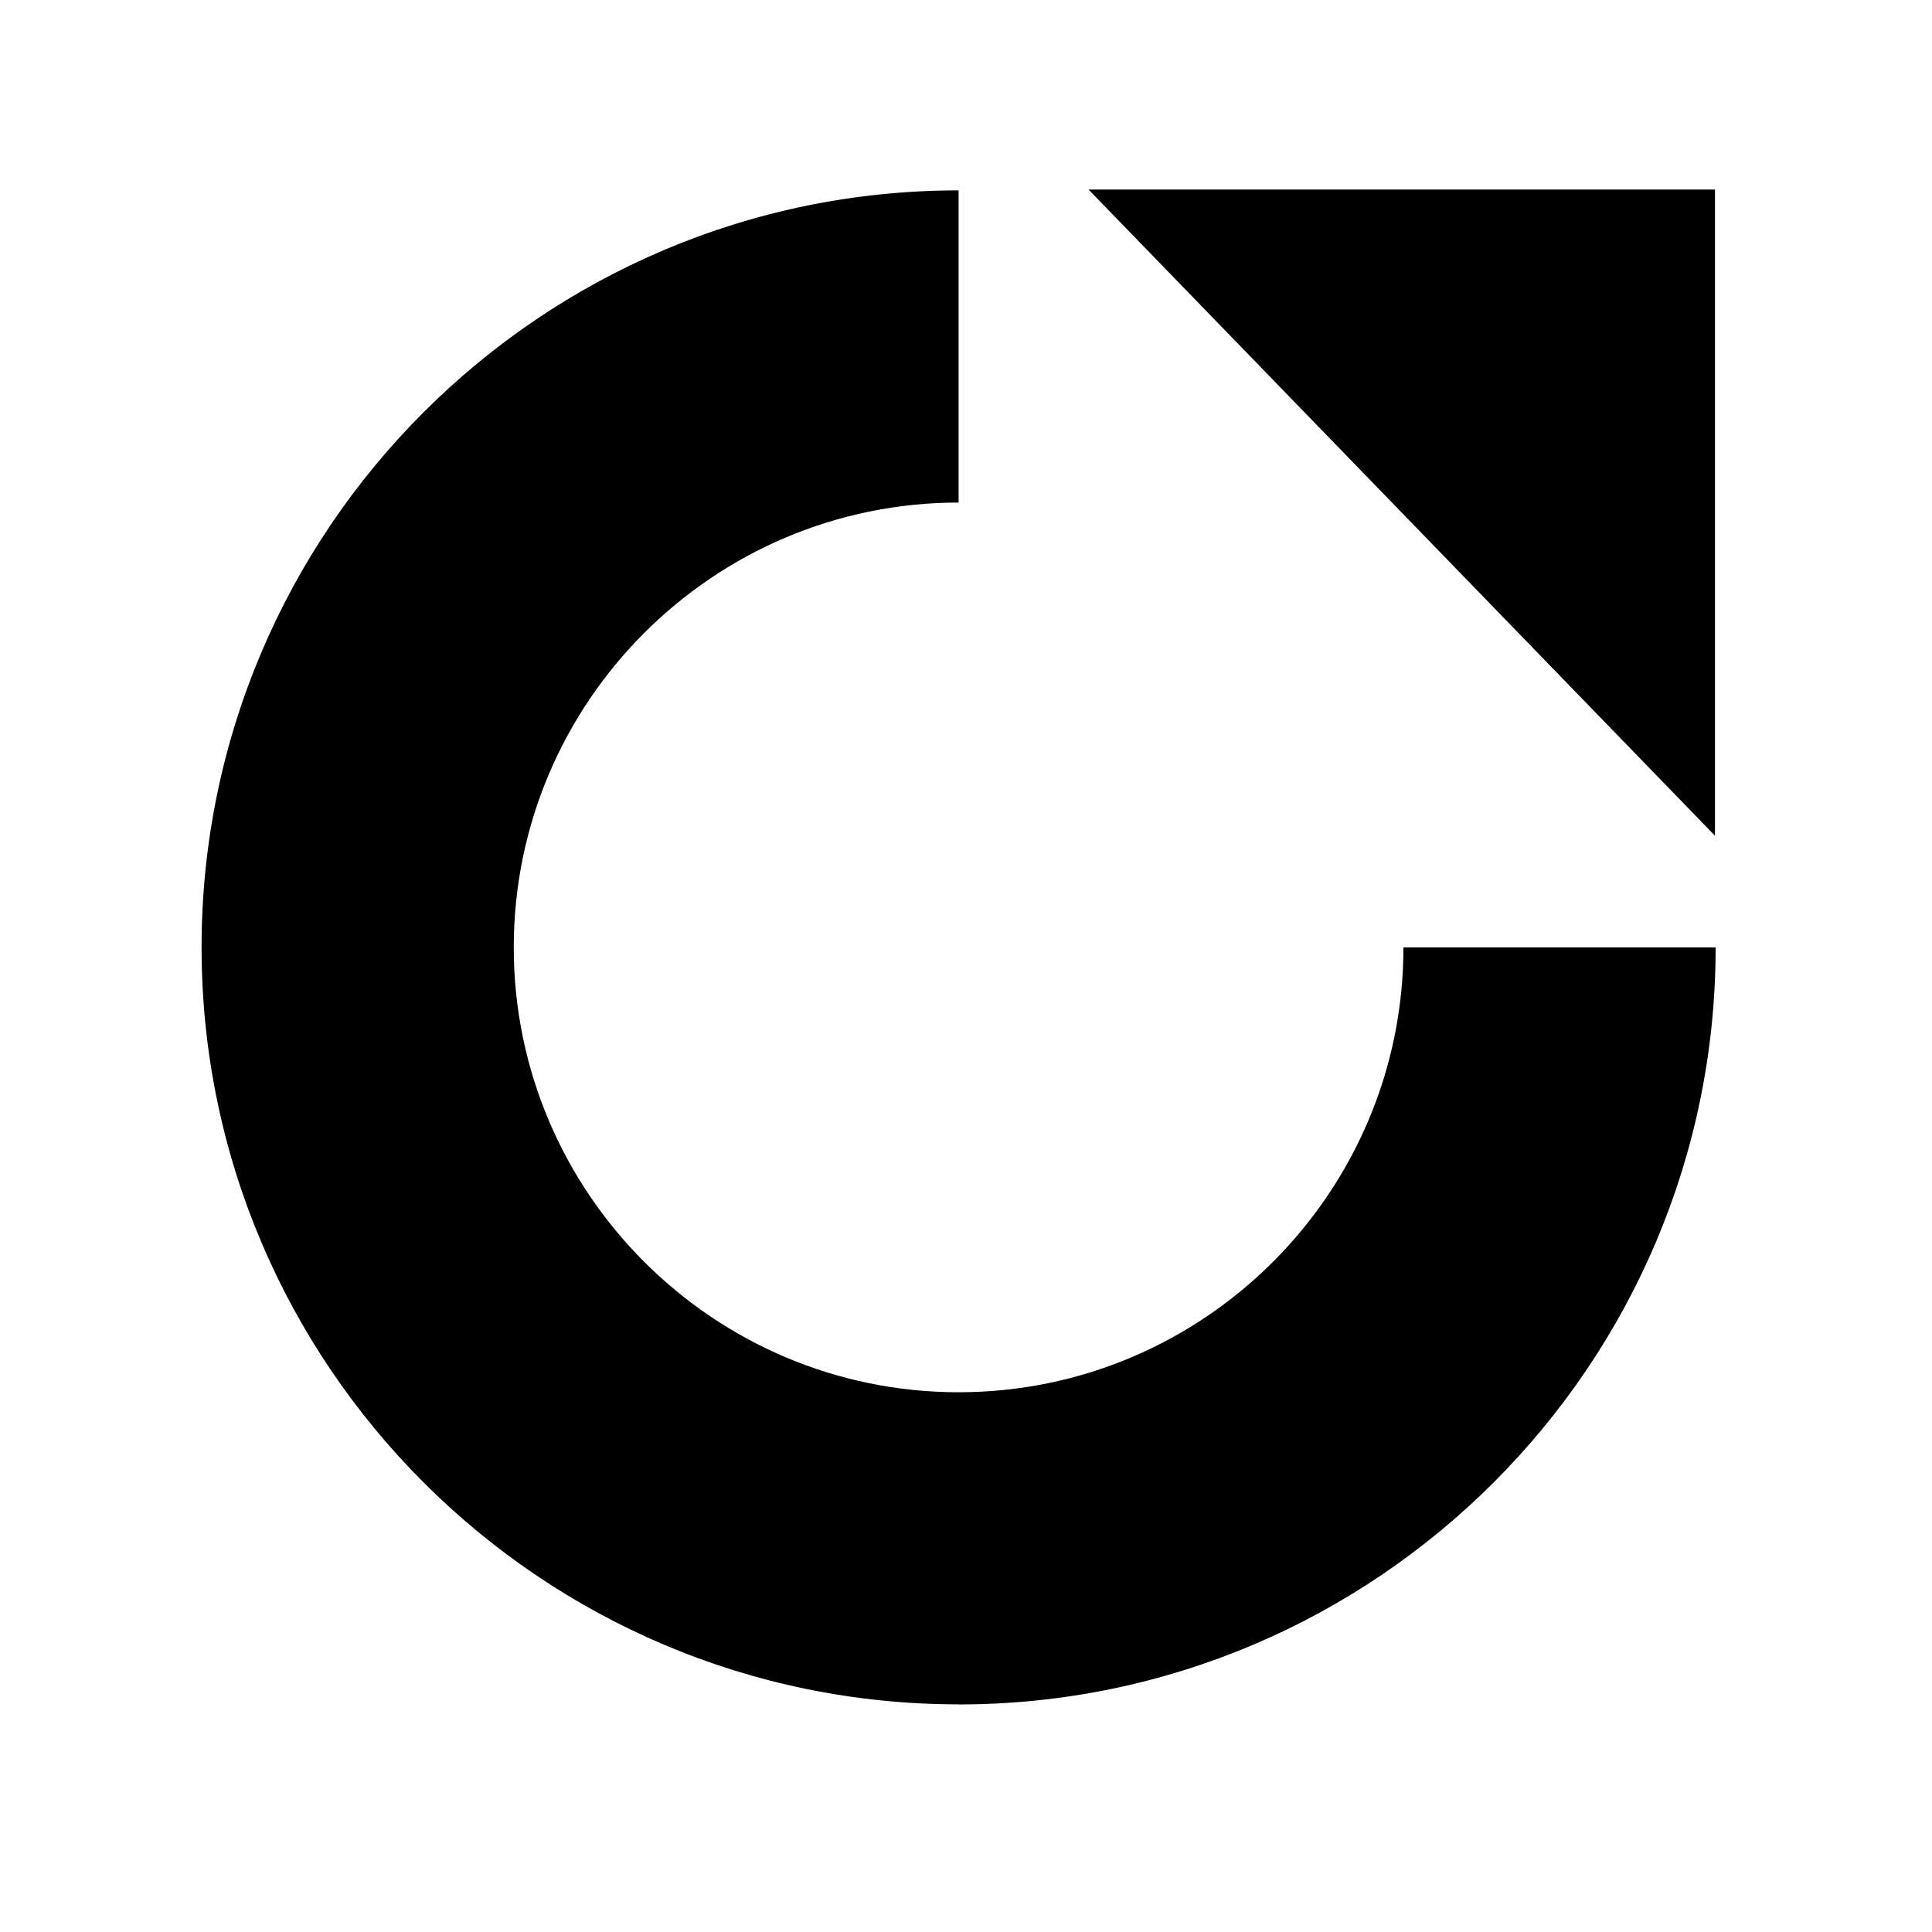
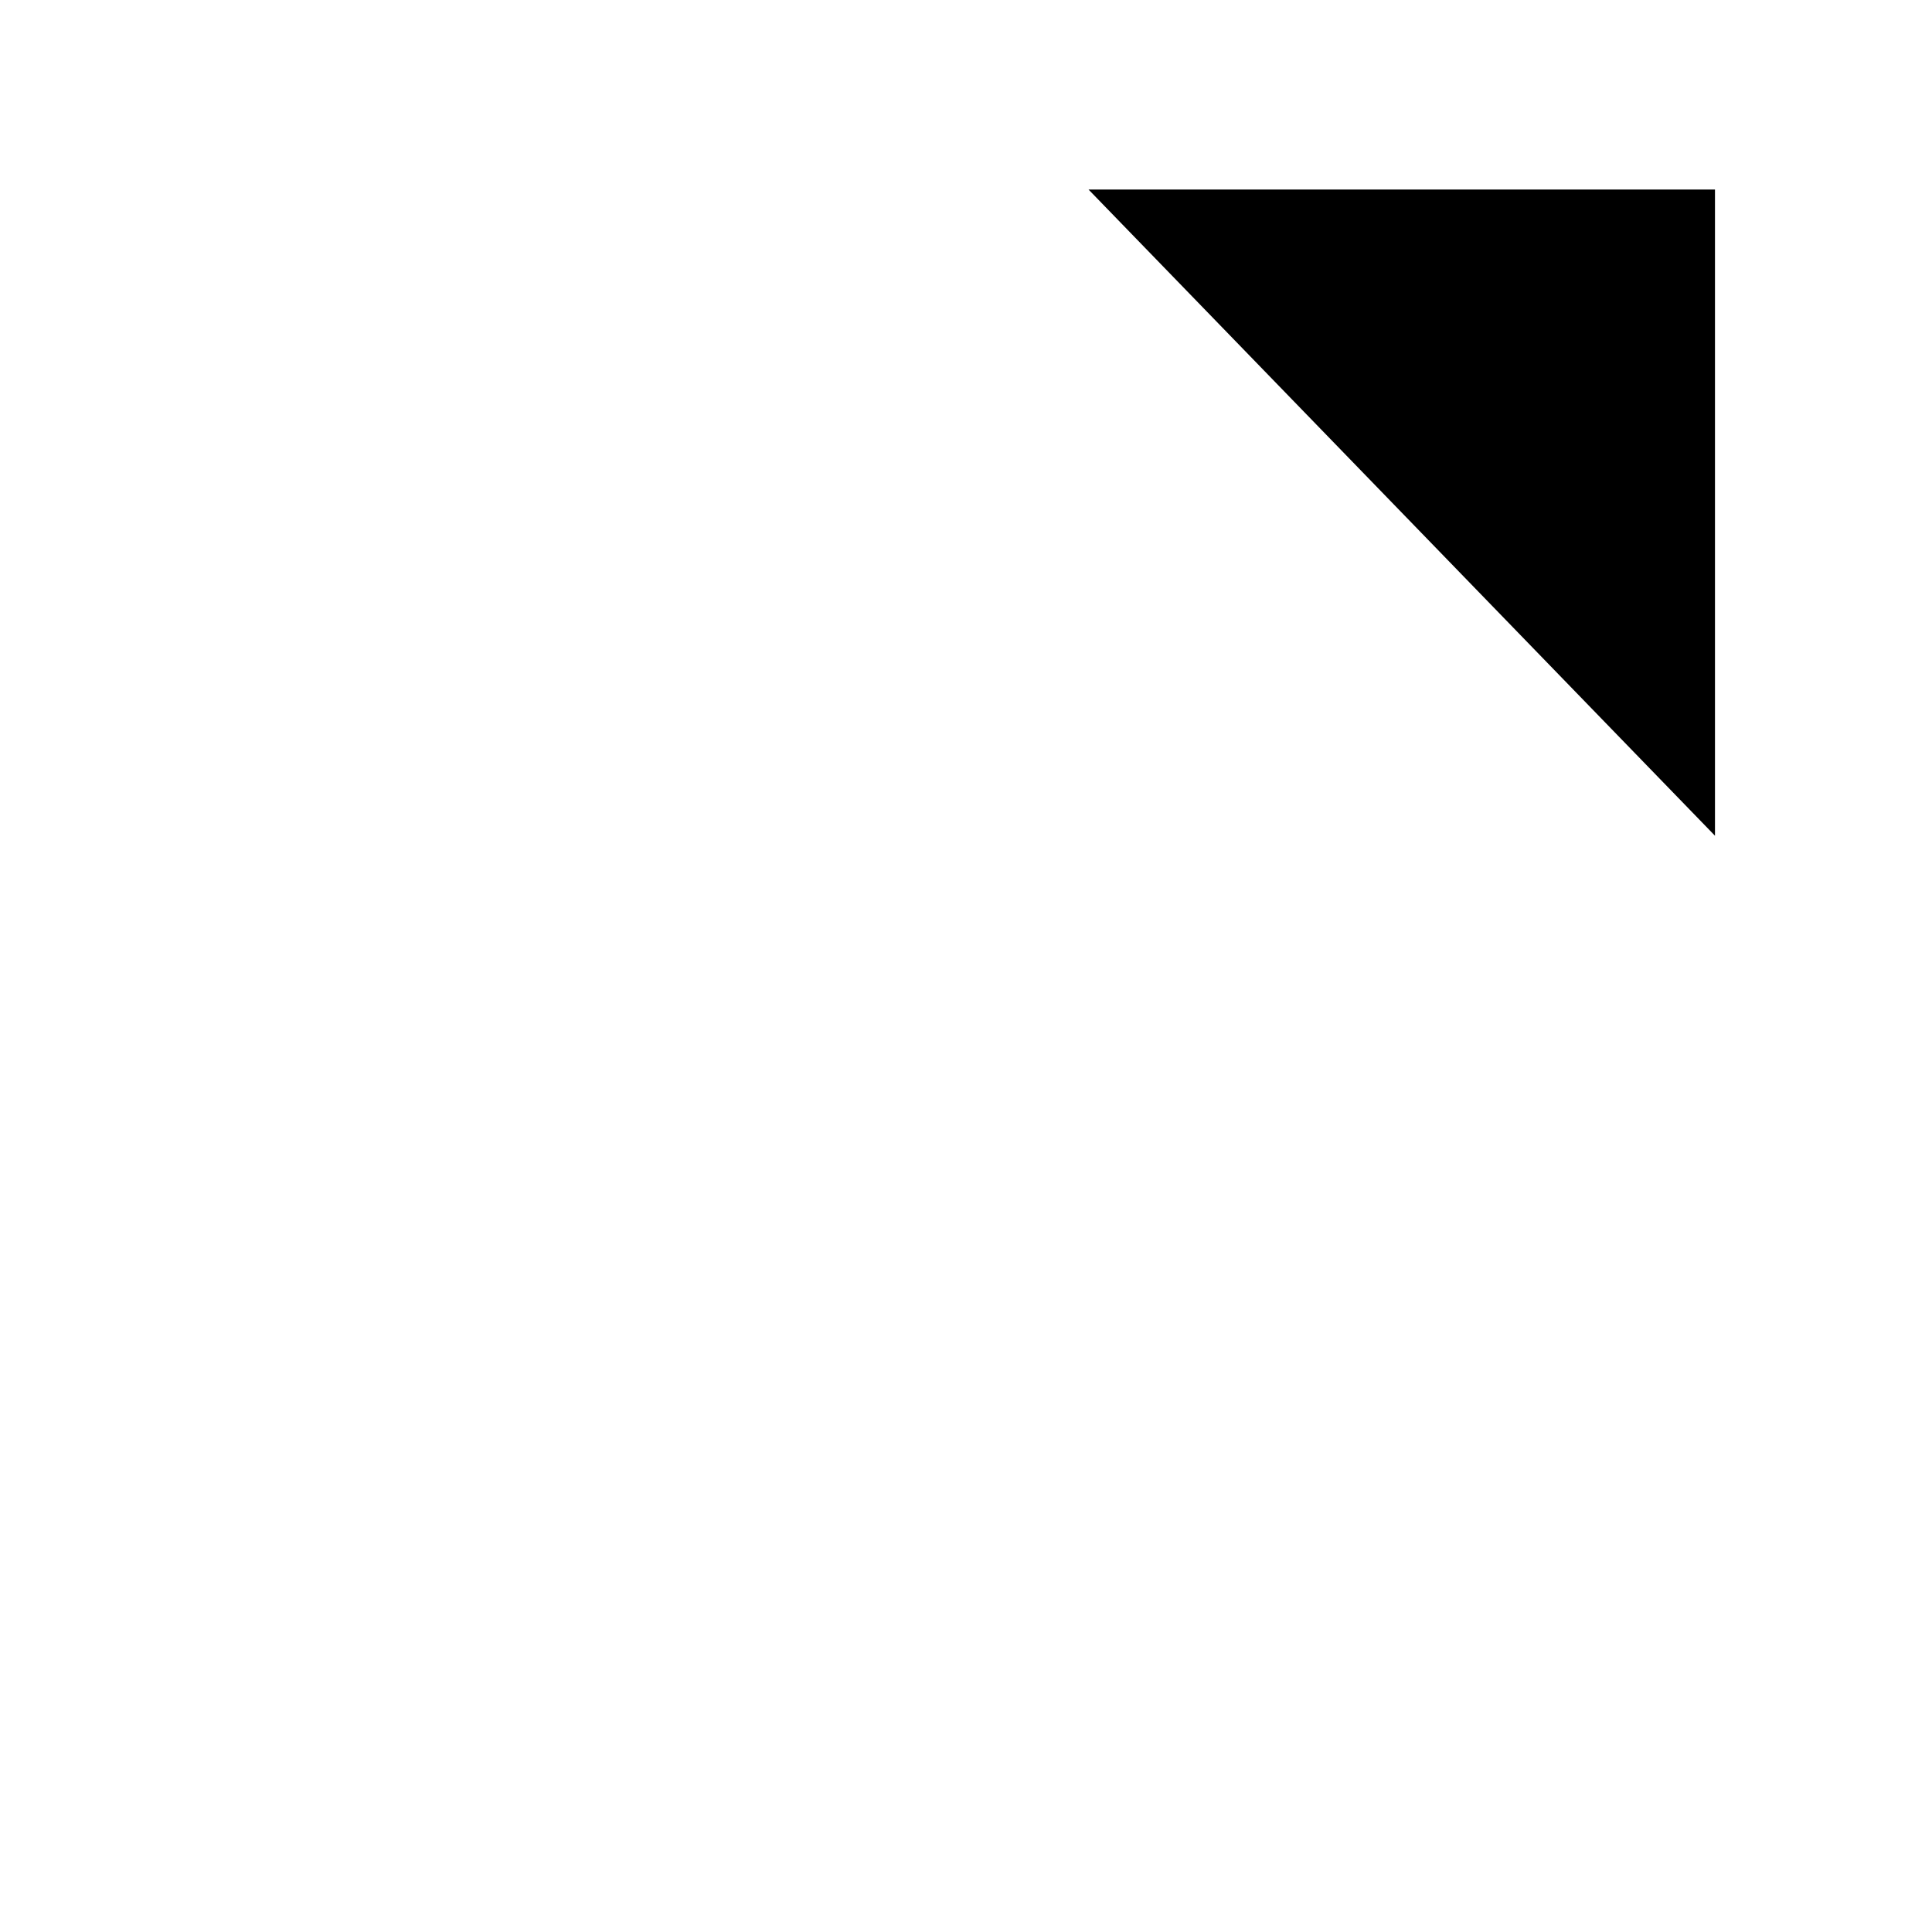
<svg xmlns="http://www.w3.org/2000/svg" height="64" id="svg1" version="1.1" viewBox="0 0 16.933 16.933" width="64">
  <defs id="defs1">
    <style id="style1">
      .cls-1 {
        fill: #000;
        stroke-width: 0px;
      }
    </style>
  </defs>
  <g id="layer1">
    <g id="g1" transform="matrix(0.265,0,0,0.265,56.345,123.072)">
      <g id="g12" />
      <g id="g13" transform="matrix(0.271,0,0,0.271,-205.956,-458.446)">
        <polygon class="cls-1" id="polygon12" points="184.7,79.94 108.25,1.08 184.7,1.08" />
-         <path class="cls-1" d="M 92.39,185.95 C 41.44,185.95 0,144.51 0,93.56 0,42.61 41.44,1.18 92.39,1.18 v 38.1 c -29.94,0 -54.29,24.35 -54.29,54.29 0,29.94 24.35,54.29 54.29,54.29 29.94,0 54.29,-24.35 54.29,-54.29 h 38.1 c 0,50.94 -41.44,92.39 -92.39,92.39 z" id="path13" />
      </g>
    </g>
  </g>
</svg>